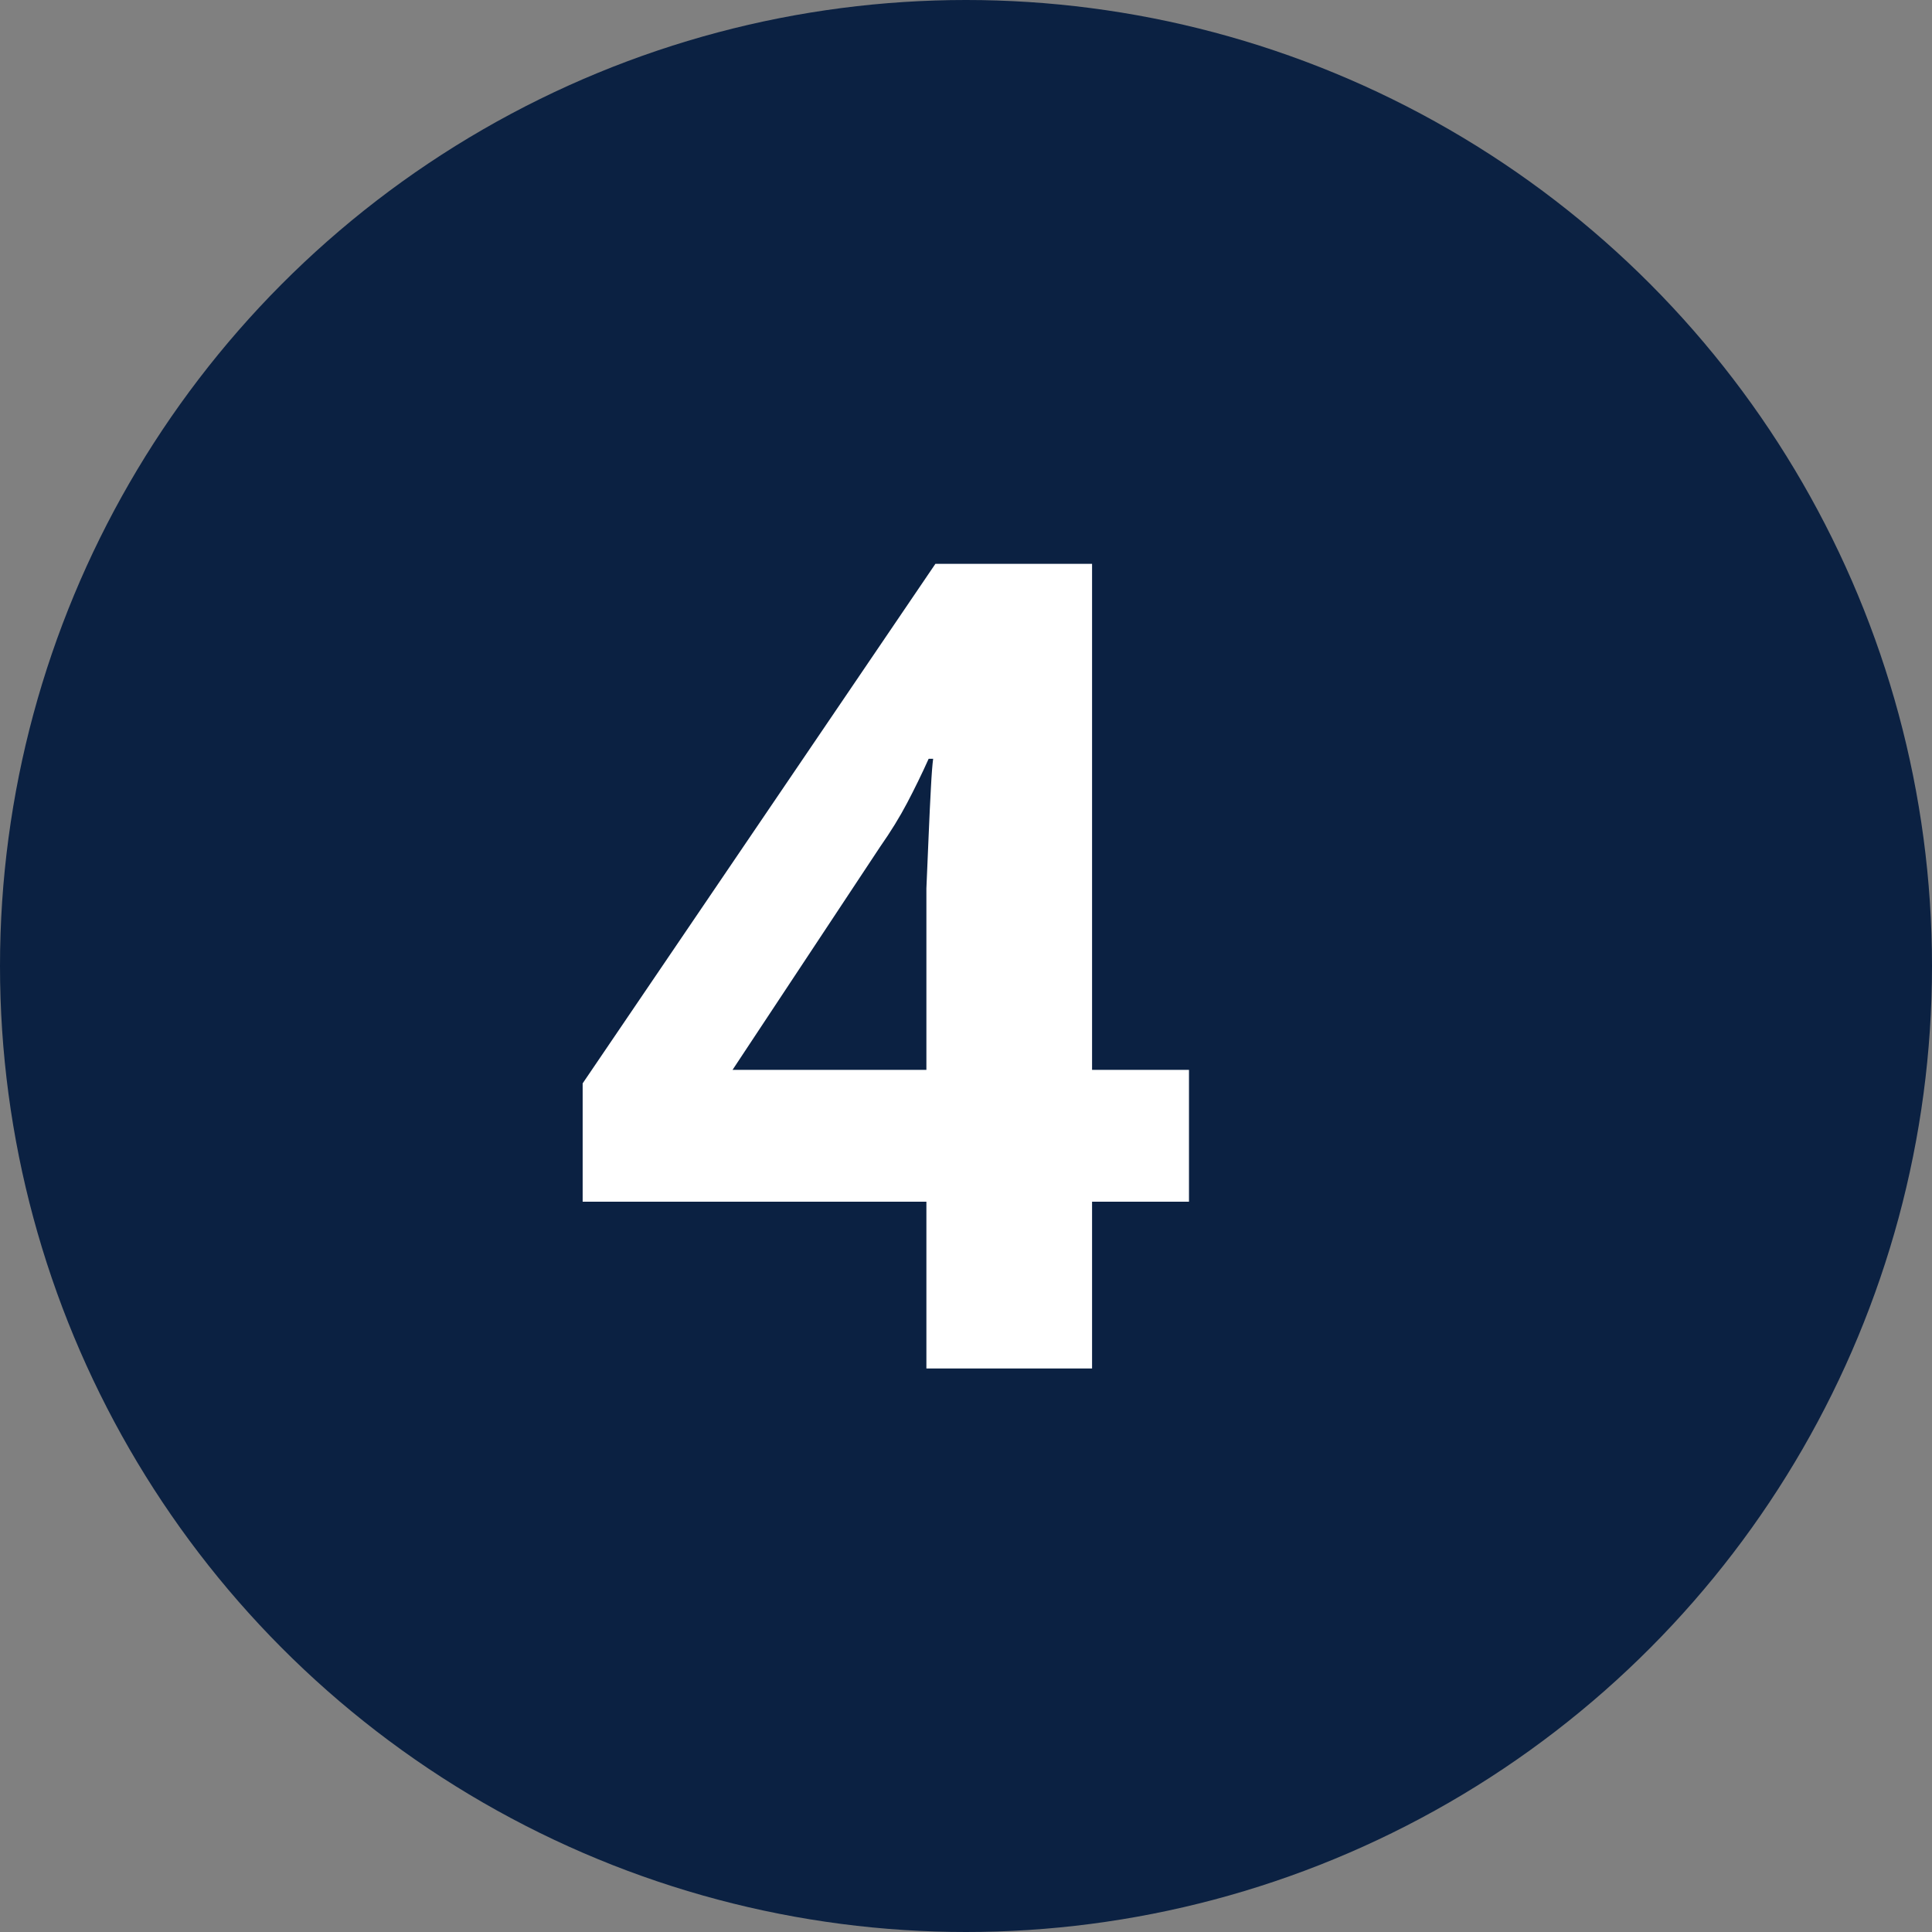
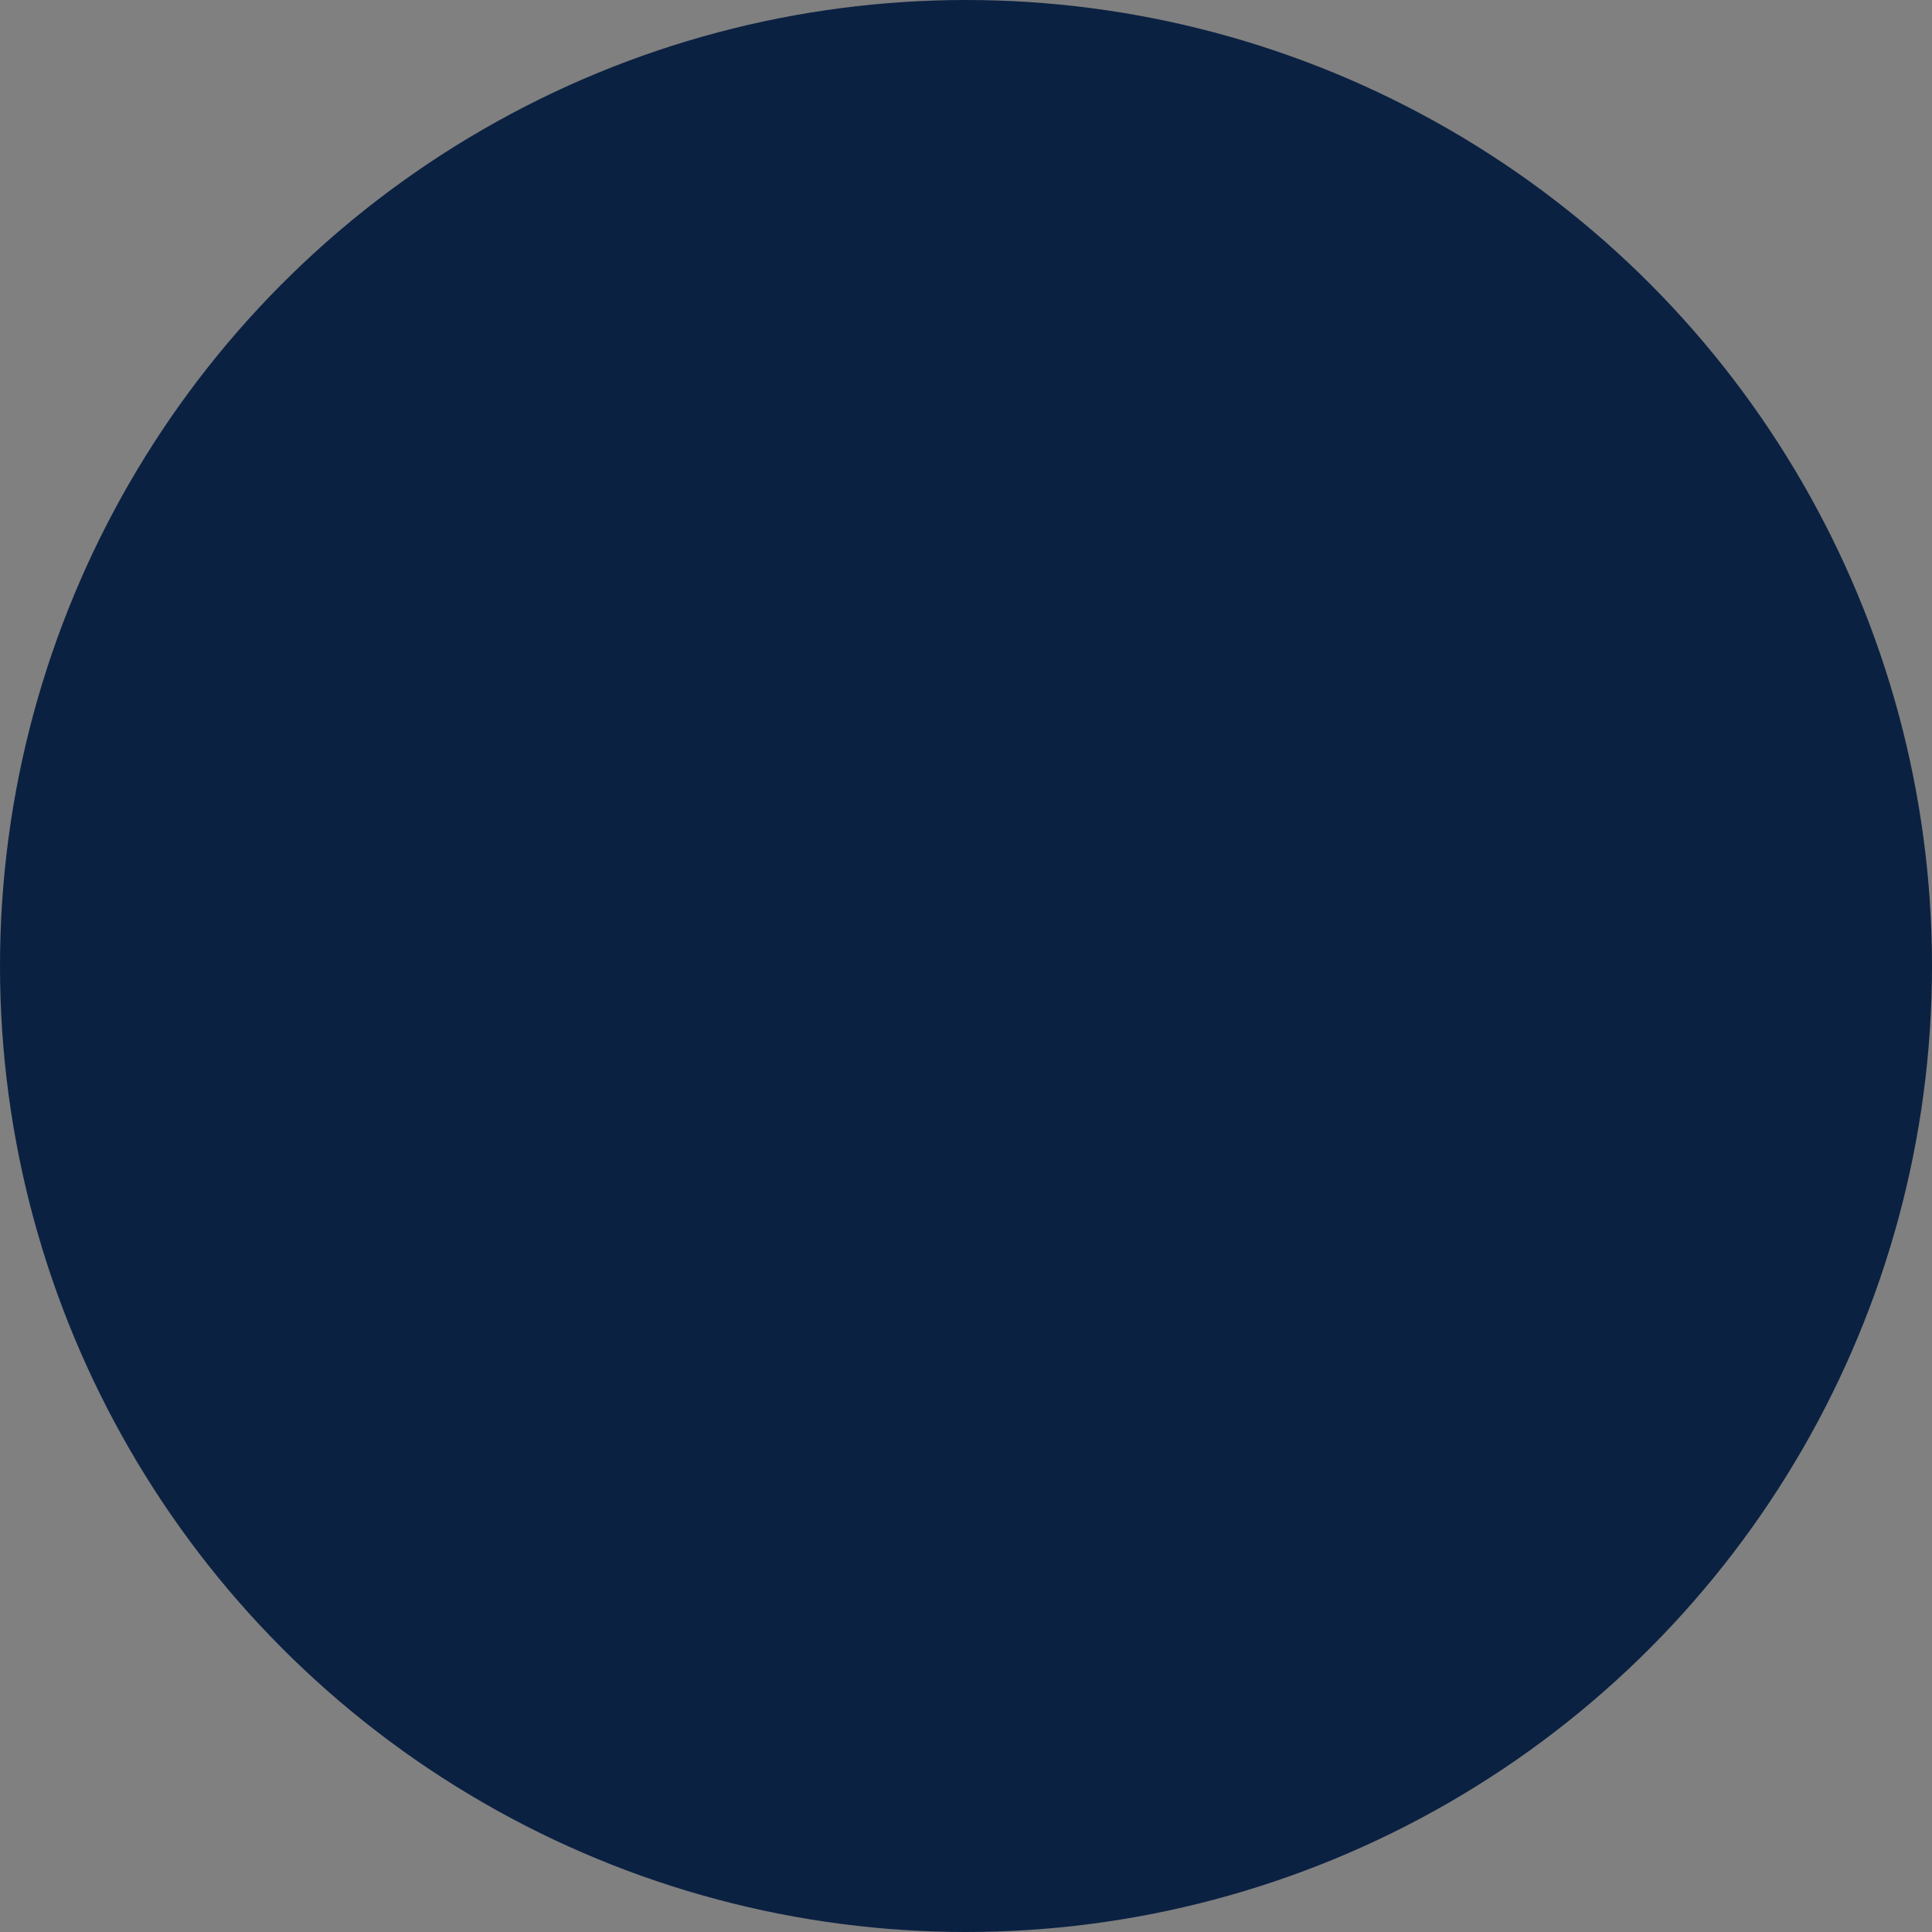
<svg xmlns="http://www.w3.org/2000/svg" width="24" height="24" viewBox="0 0 24 24" fill="none">
  <rect x="0" y="0" width="24" height="24" fill="#808080" stroke="none" />
  <circle cx="12" cy="12" r="12" fill="#0B2142" />
-   <path d="M14.77 14.928H13.566V17H11.508V14.928H7.238V13.458L11.62 7.004H13.566V13.29H14.77V14.928ZM11.508 11.596C11.508 11.437 11.508 11.251 11.508 11.036C11.517 10.812 11.527 10.593 11.536 10.378C11.545 10.154 11.555 9.958 11.564 9.79C11.573 9.613 11.583 9.491 11.592 9.426H11.536C11.452 9.613 11.363 9.795 11.27 9.972C11.177 10.149 11.065 10.331 10.934 10.518L9.1 13.29H11.508V11.596Z" fill="white" />
</svg>